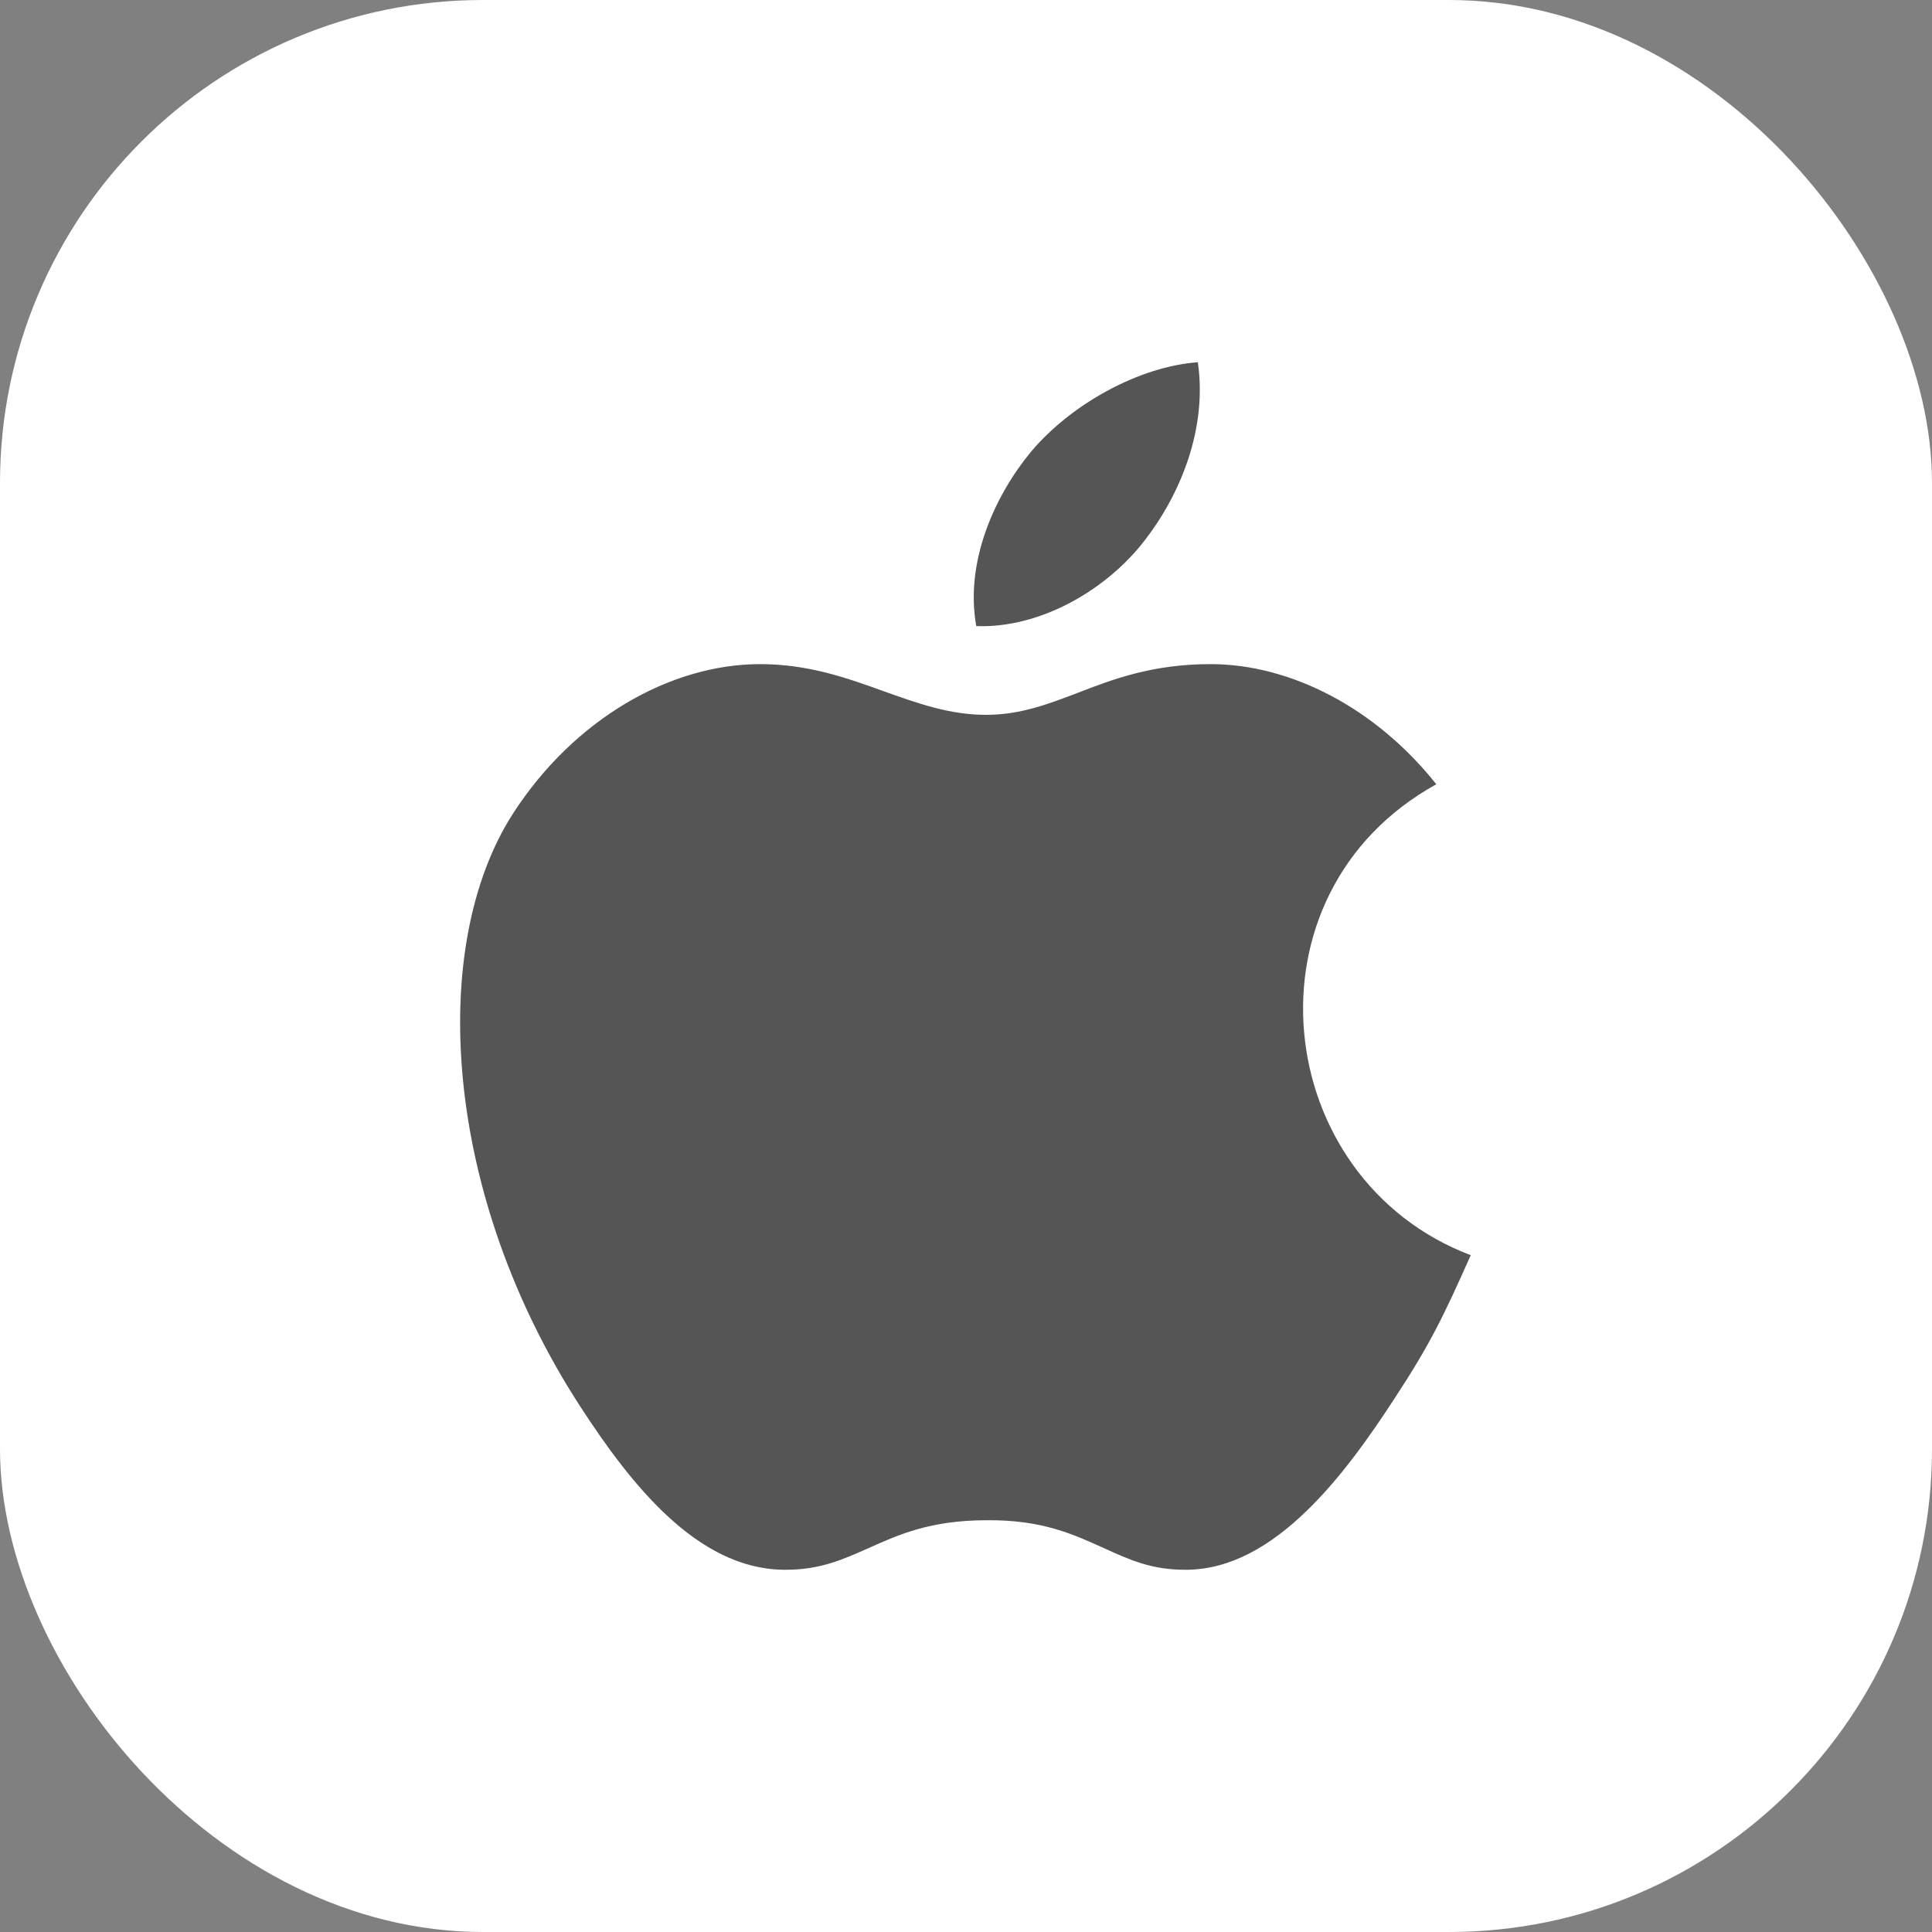
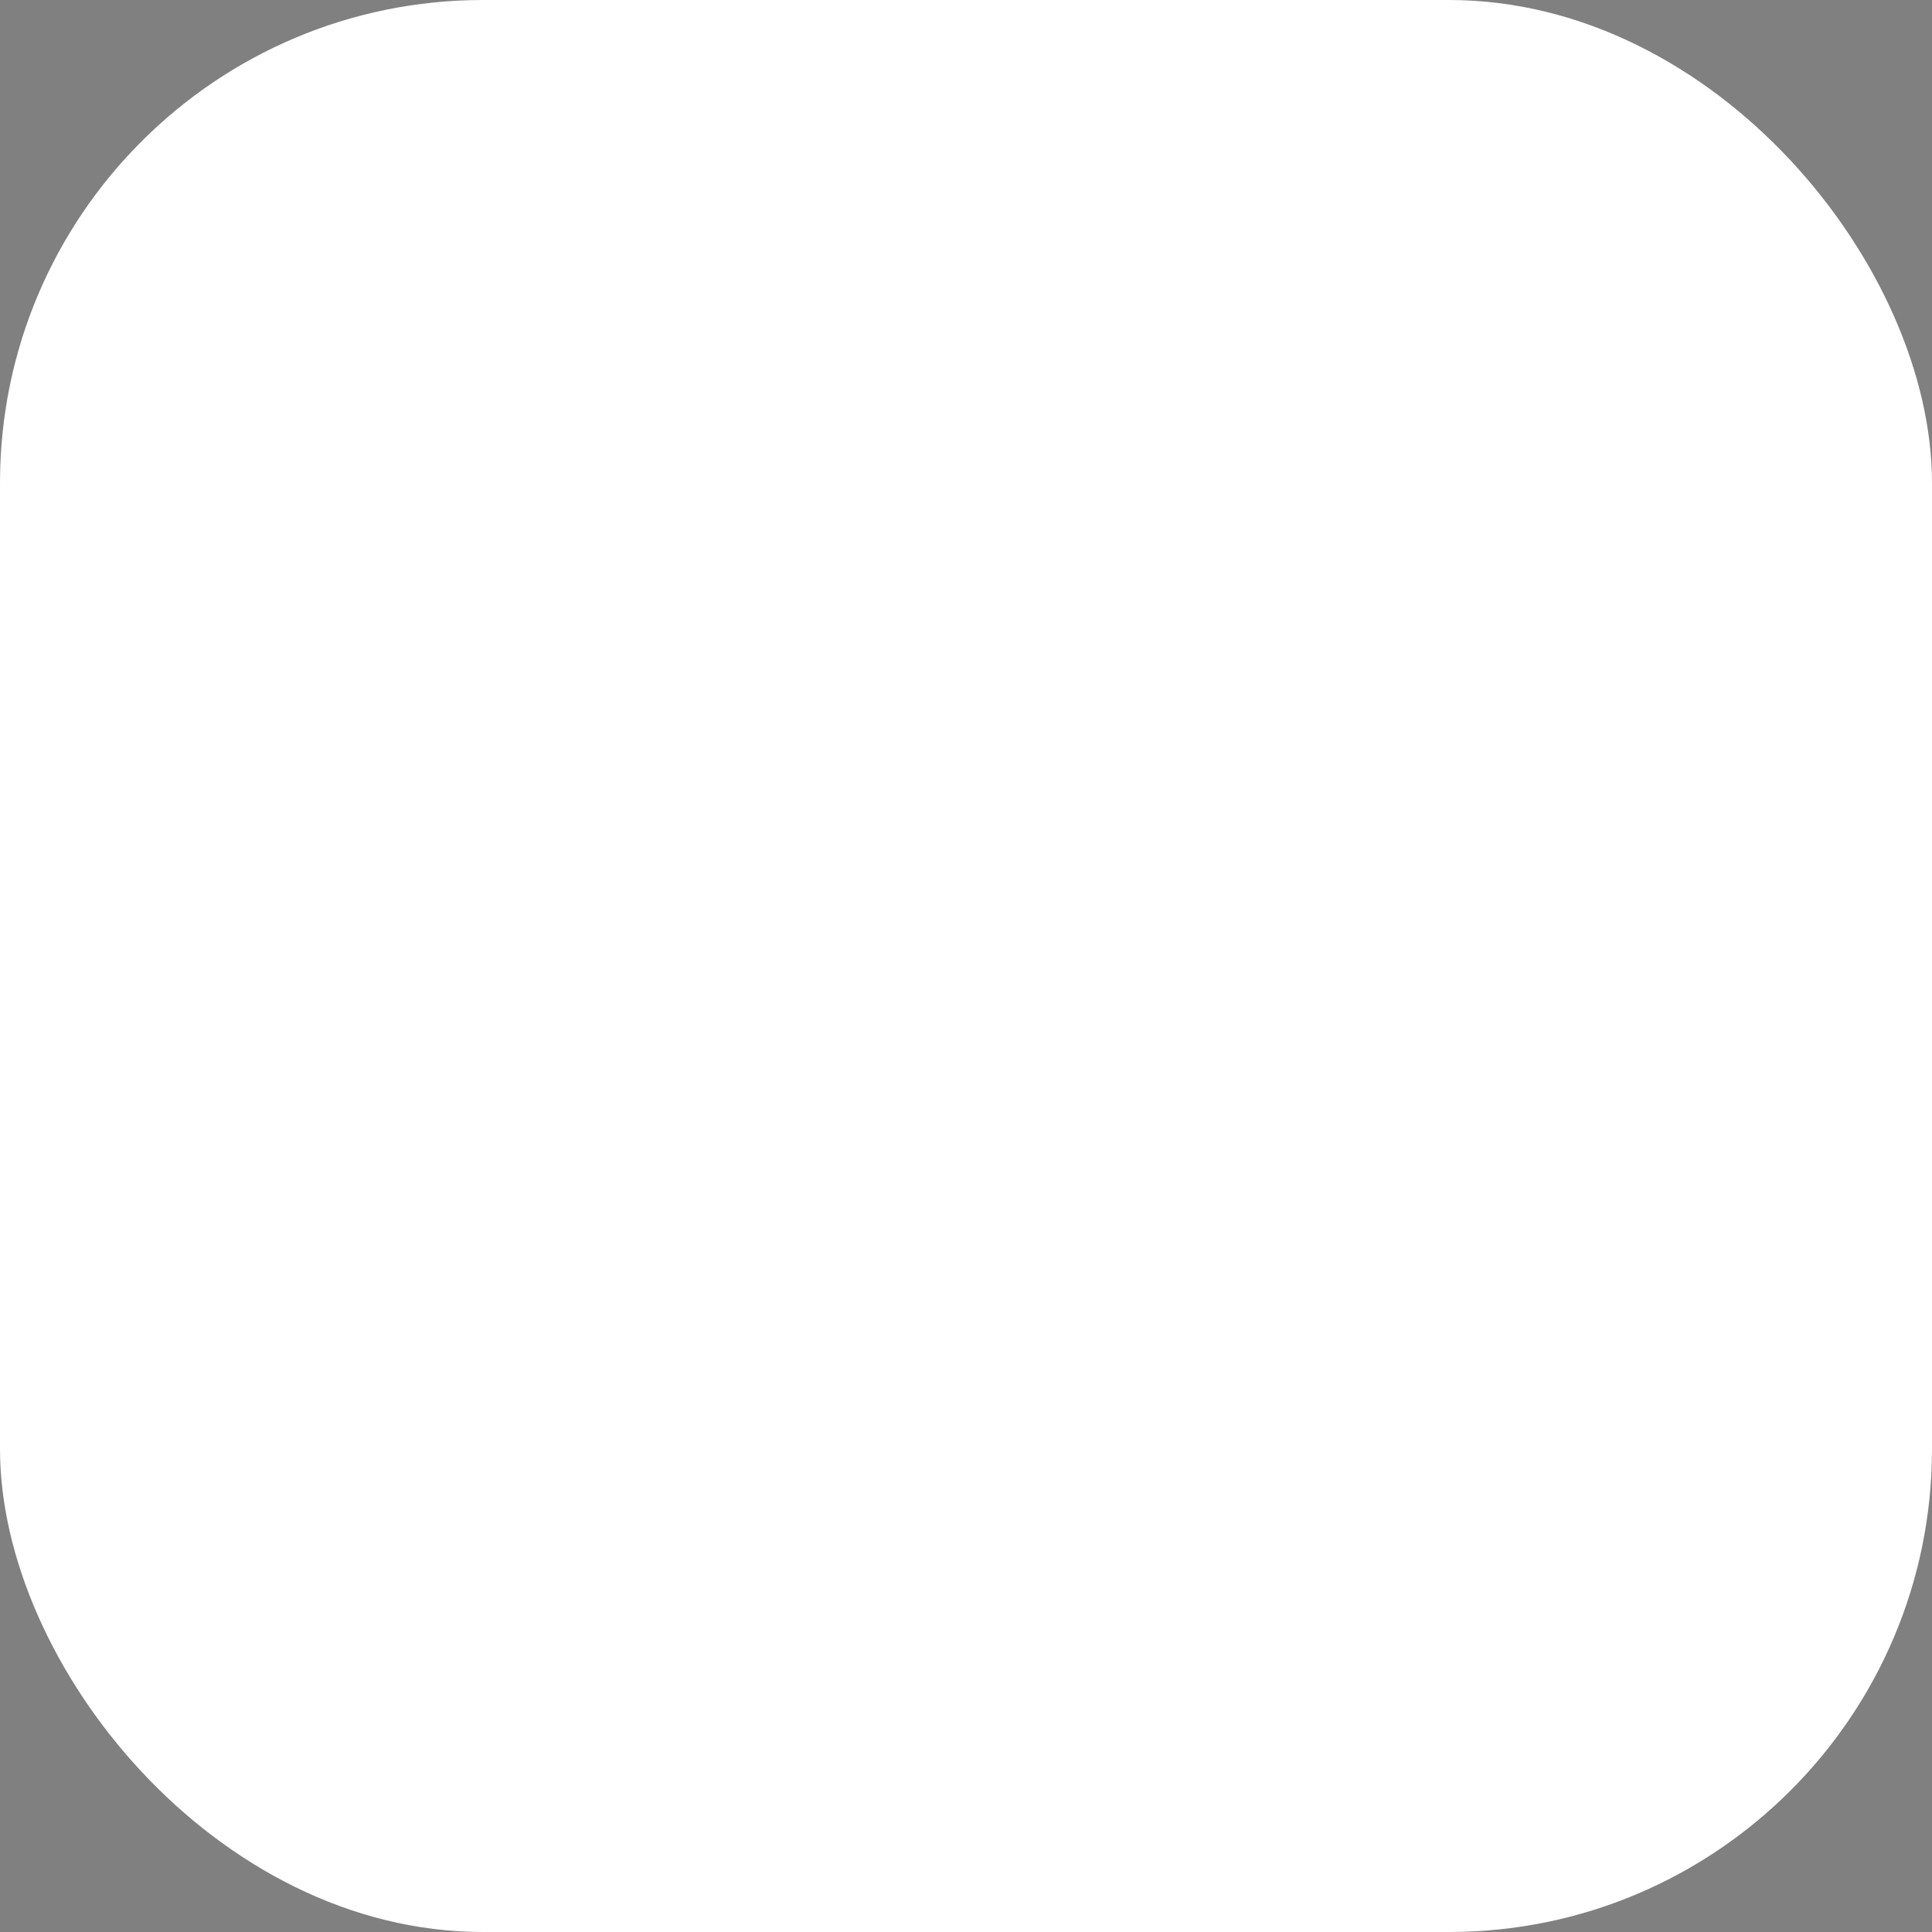
<svg xmlns="http://www.w3.org/2000/svg" width="32" height="32" viewBox="0 0 32 32" fill="none">
  <rect x="0" y="0" width="32" height="32" fill="#808080" stroke="none" />
  <rect width="32" height="32" rx="8" fill="white" />
-   <path fill-rule="evenodd" clip-rule="evenodd" d="M23.1 23.16C23.69 22.26 23.91 21.8 24.36 20.79C21.04 19.53 20.51 14.8 23.79 12.99C22.79 11.73 21.38 11 20.05 11C19.09 11 18.43 11.25 17.84 11.48C17.34 11.67 16.89 11.84 16.33 11.84C15.73 11.84 15.2 11.65 14.64 11.45C14.03 11.23 13.39 11 12.59 11C11.1 11 9.51 11.91 8.5 13.47C7.08 15.67 7.33 19.79 9.62 23.31C10.44 24.57 11.54 25.98 12.97 26C13.57 26.01 13.96 25.83 14.39 25.64C14.88 25.42 15.41 25.18 16.34 25.18C17.27 25.17 17.79 25.42 18.28 25.64C18.7 25.83 19.08 26.01 19.67 26C21.12 25.98 22.28 24.42 23.1 23.16Z" fill="#555555" />
-   <path fill-rule="evenodd" clip-rule="evenodd" d="M19.84 6C20 7.1 19.55 8.19 18.96 8.95C18.33 9.77 17.23 10.41 16.17 10.37C15.98 9.31 16.47 8.22 17.07 7.49C17.74 6.69 18.87 6.07 19.84 6Z" fill="#555555" />
</svg>